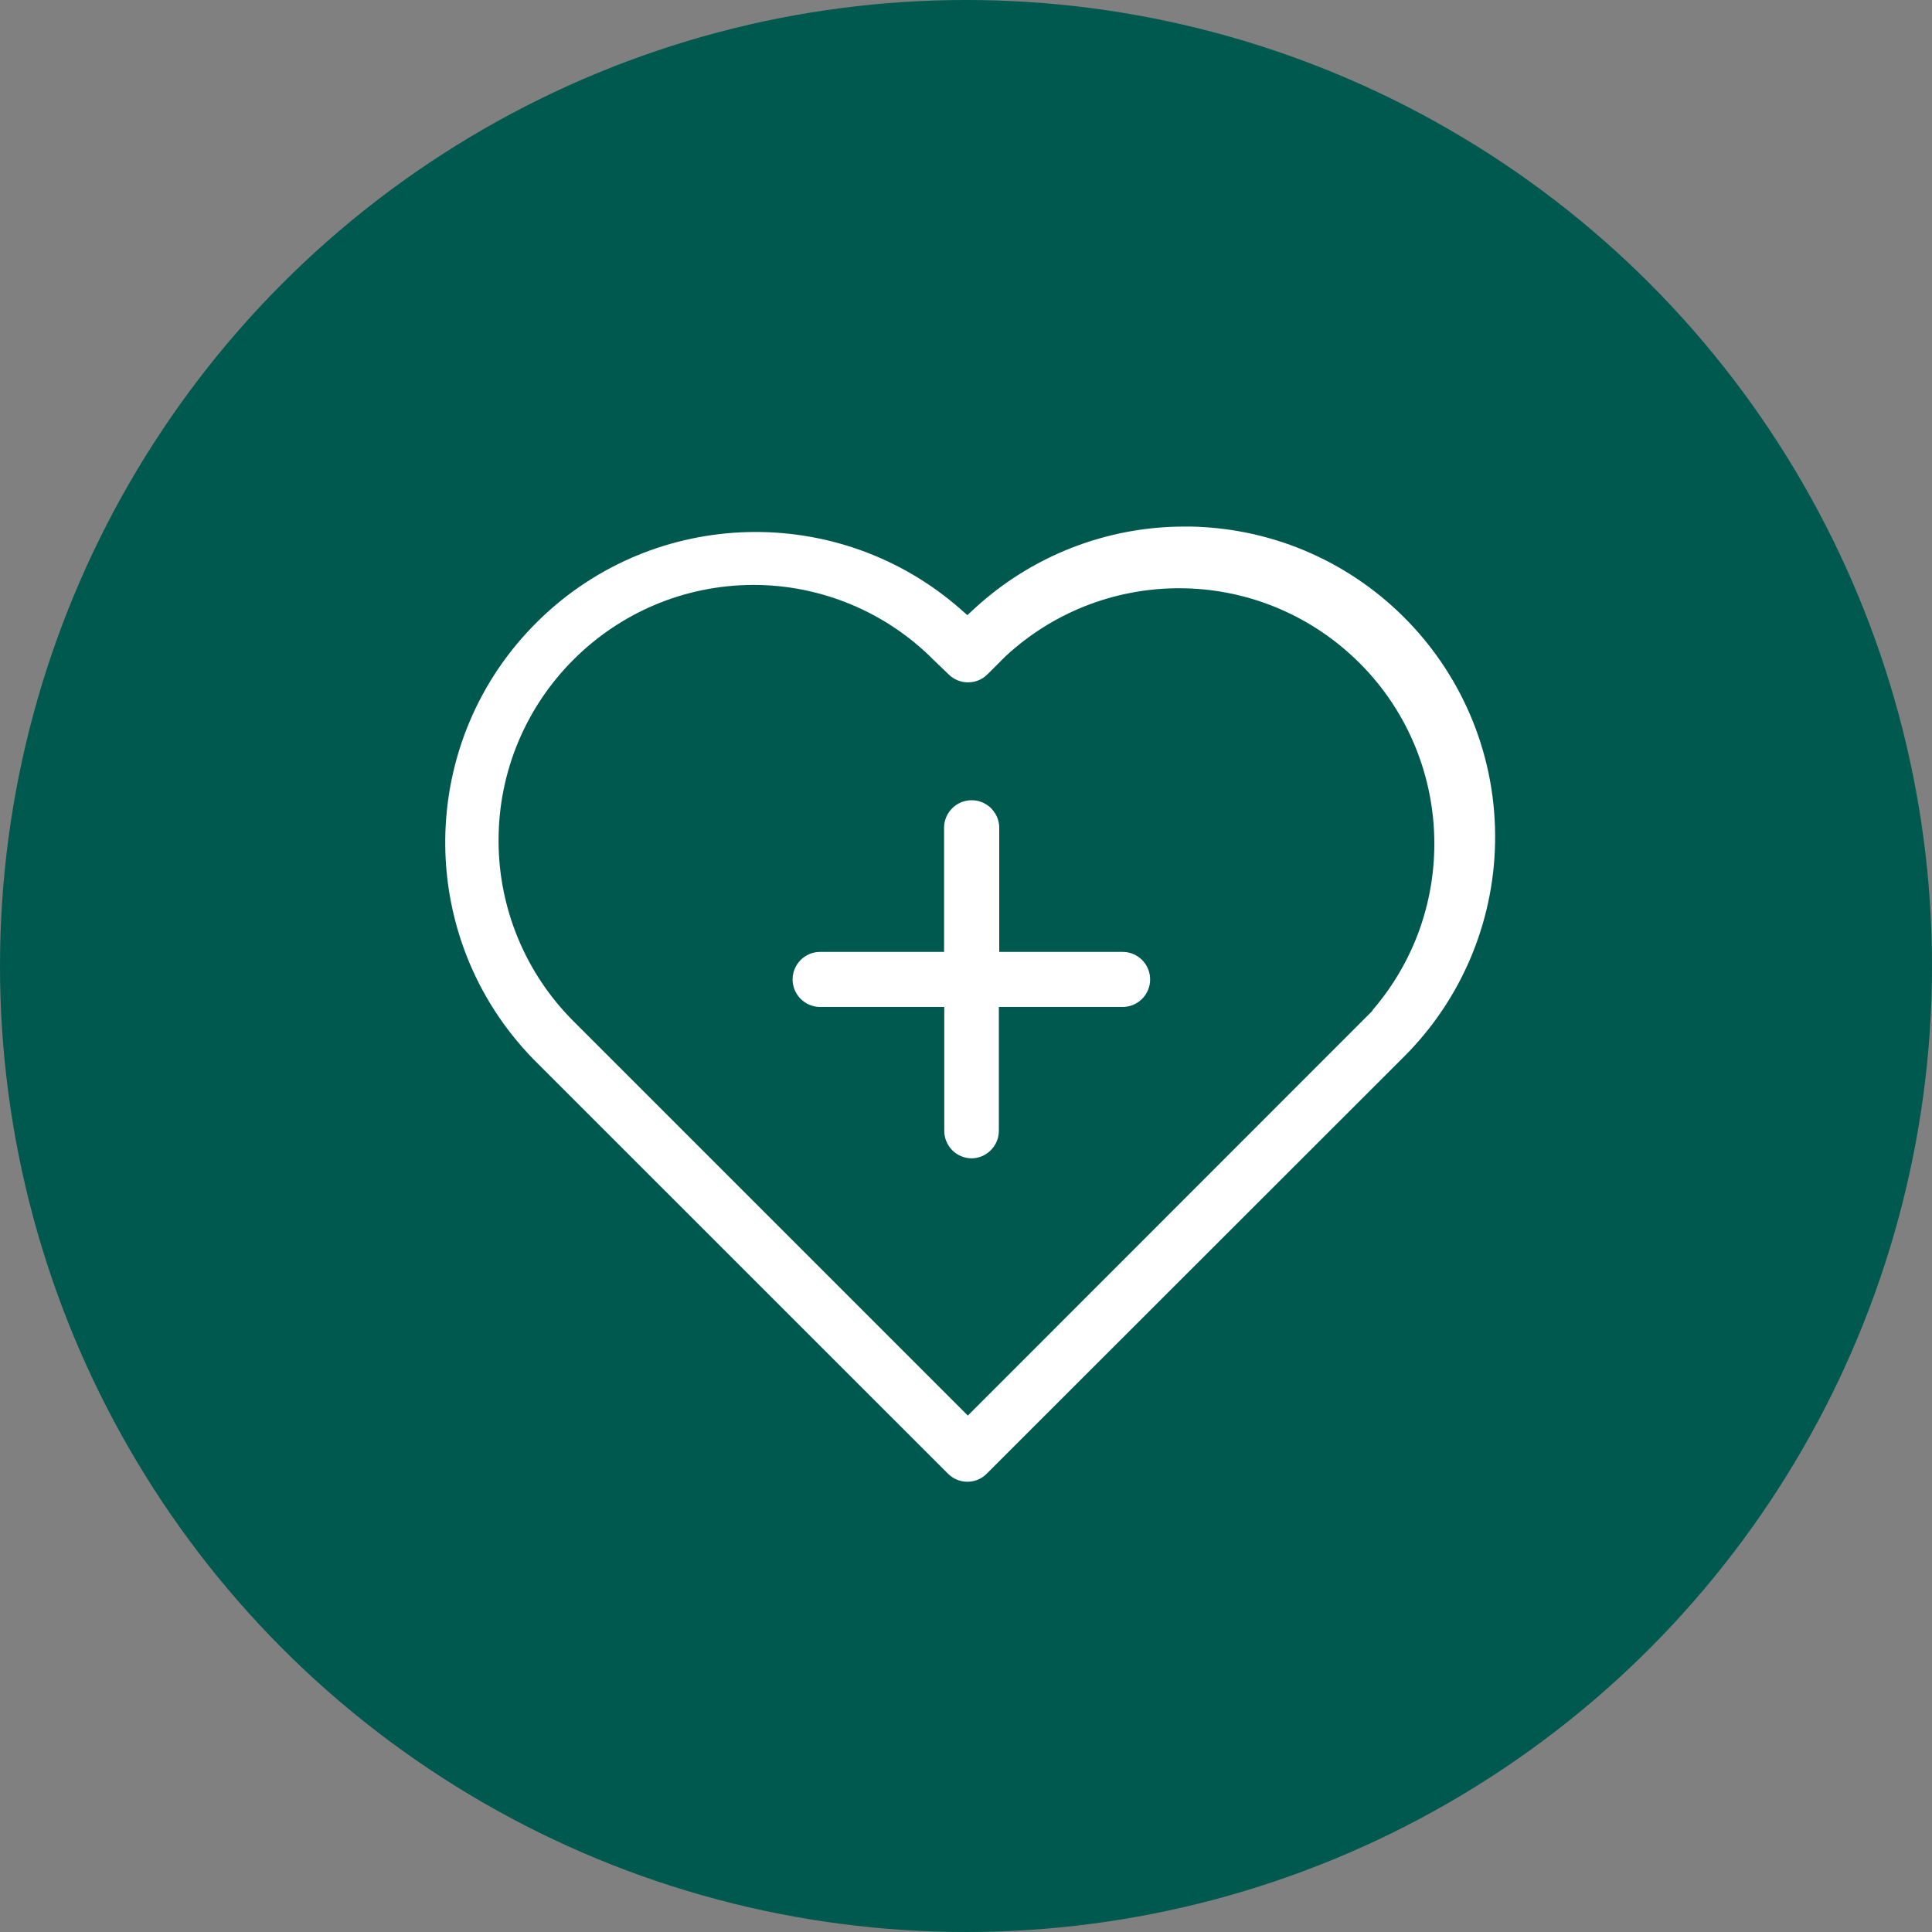
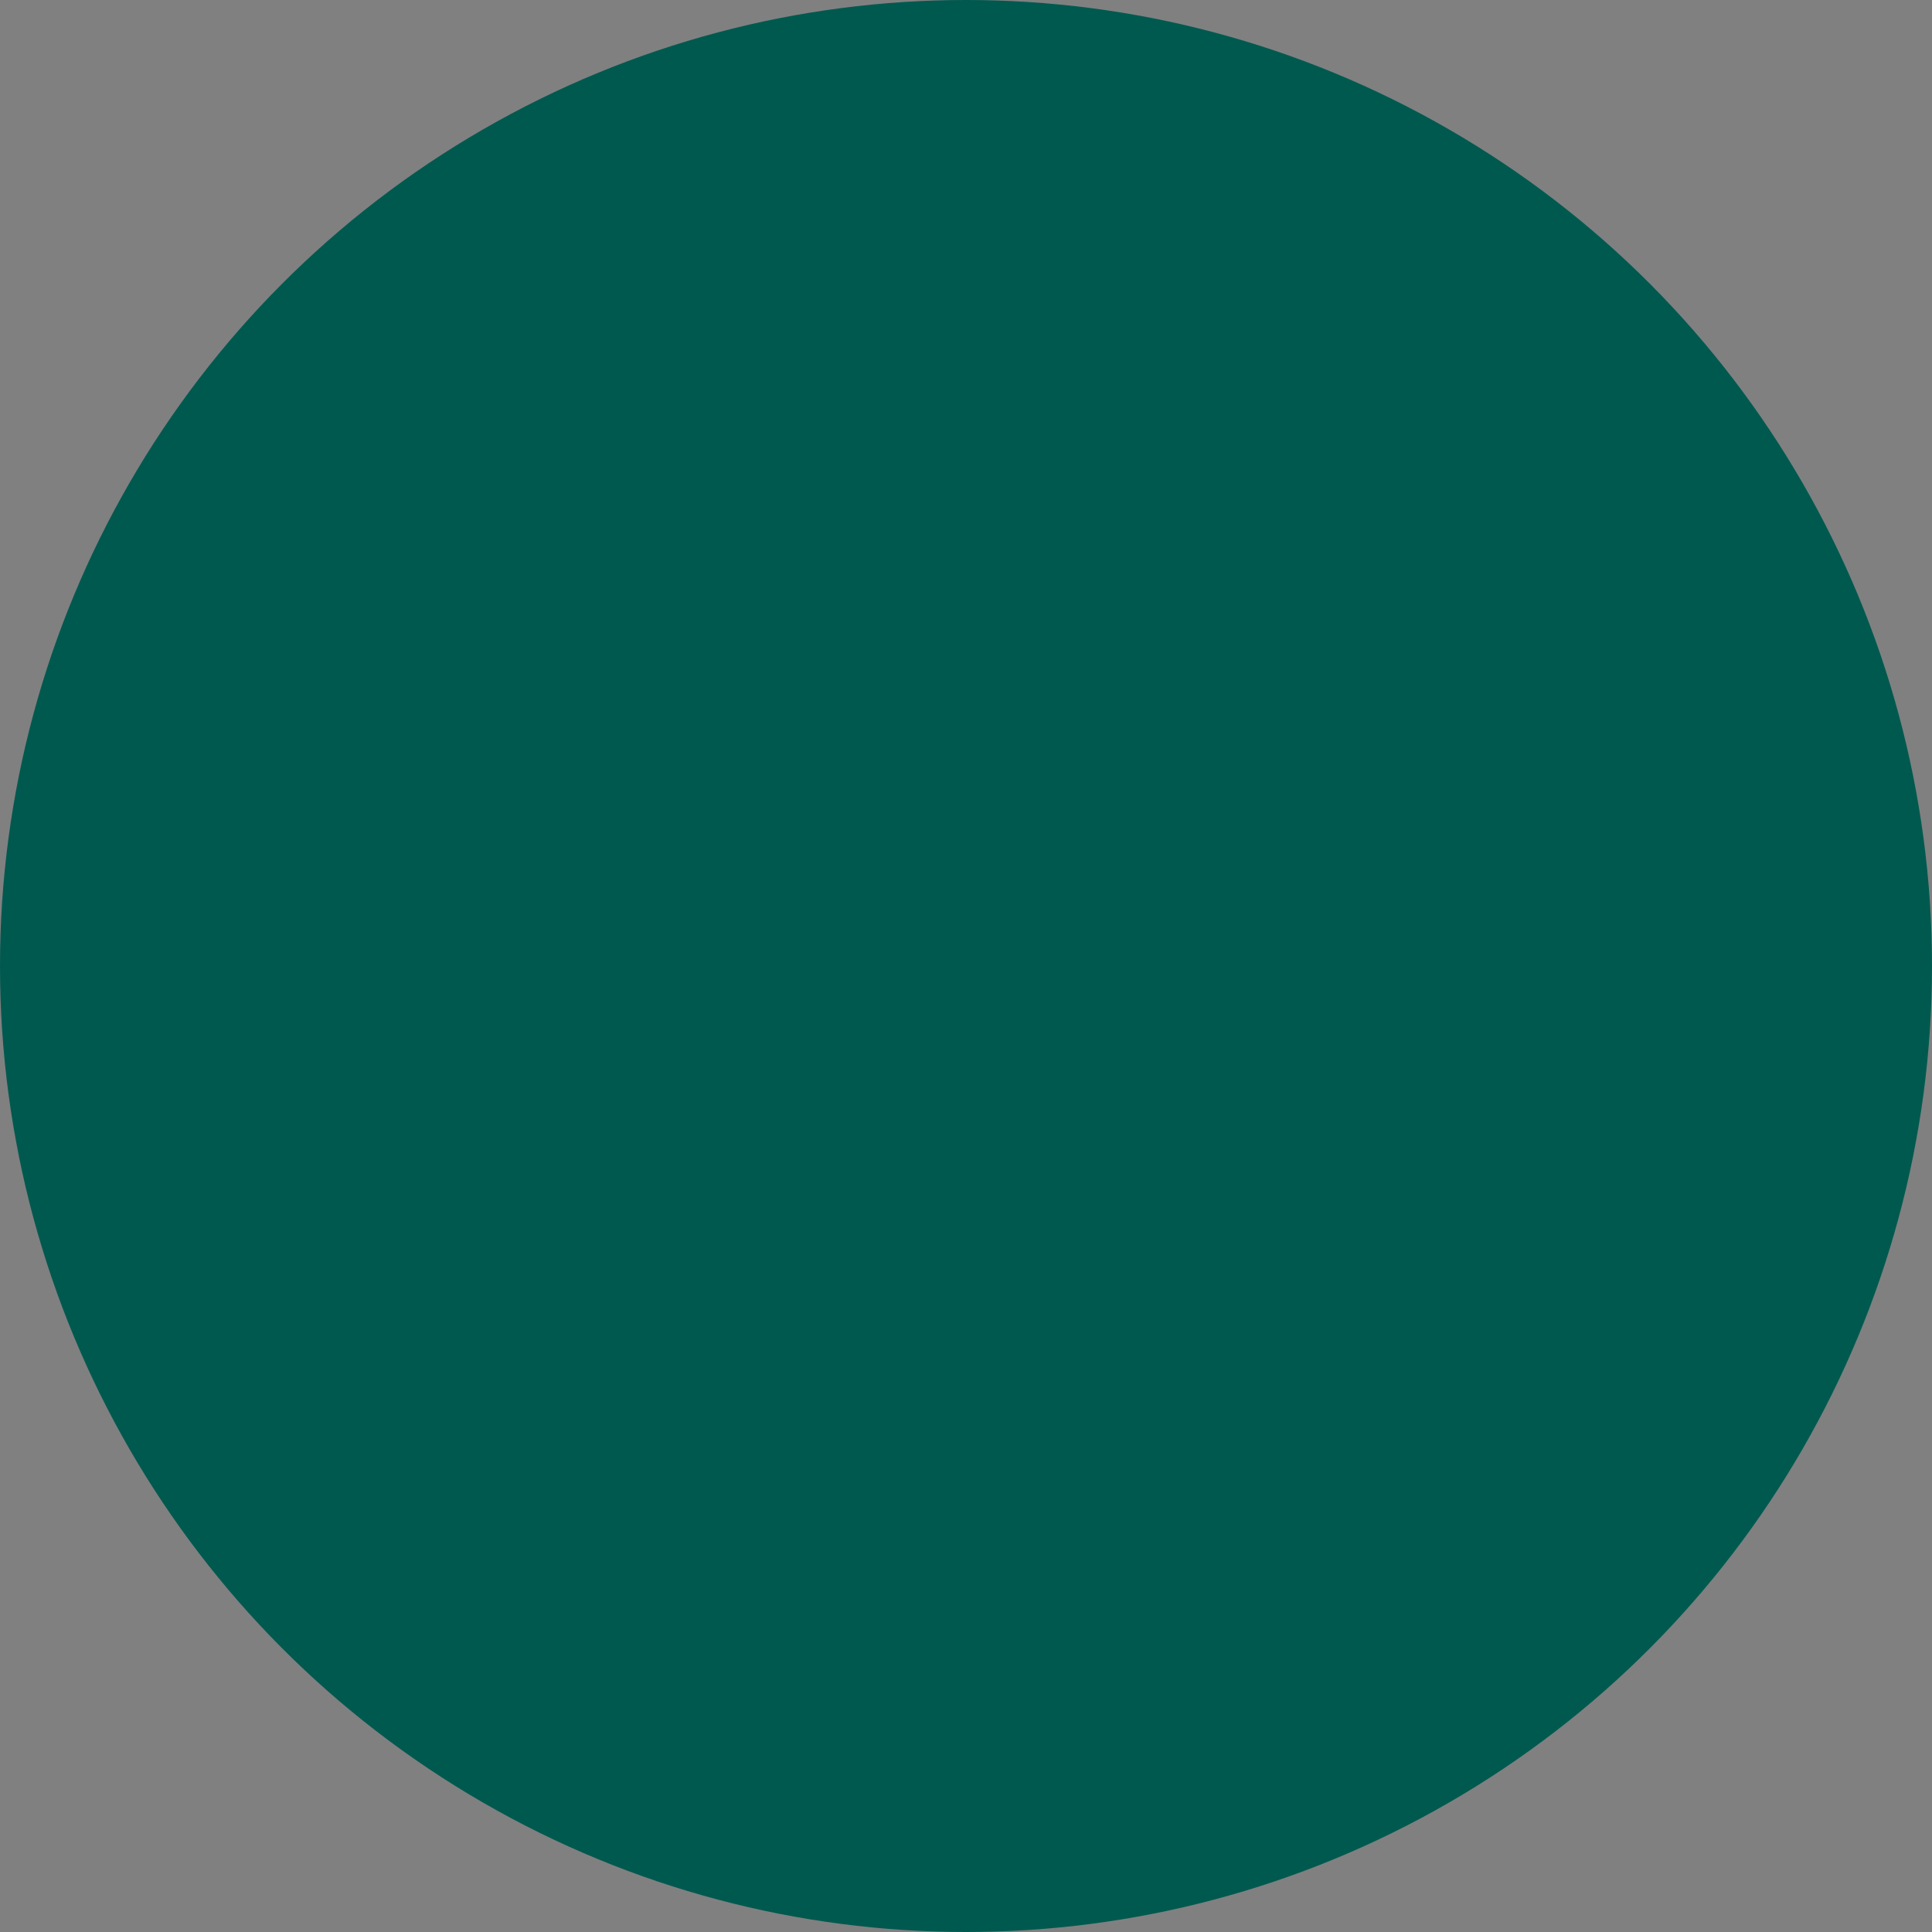
<svg xmlns="http://www.w3.org/2000/svg" id="Layer_1" data-name="Layer 1" viewBox="0 0 200 200">
  <rect x="0" y="0" width="200" height="200" fill="#808080" stroke="none" />
  <defs>
    <style>
      .cls-1 {
        fill: #00594f;
      }

      .cls-1, .cls-2 {
        stroke-width: 0px;
      }

      .cls-2 {
        fill: #fff;
      }
    </style>
  </defs>
  <circle class="cls-1" cx="100" cy="100" r="100" />
-   <path class="cls-2" d="m100.14,153.39c-.75,0-1.47-.3-2-.83l-42.9-42.89c-12.4-12.7-12.17-33.05.53-45.45,12.02-11.75,31.07-12.24,43.69-1.14l.68.6.66-.61c5.94-5.51,13.74-8.57,21.84-8.56h.62c17.75.35,31.85,15.01,31.51,32.76-.16,8.3-3.53,16.22-9.4,22.09l-43.22,43.19c-.53.54-1.25.84-2.01.84Zm-22.14-92.84c-14.61.03-26.42,11.9-26.39,26.51.01,6.98,2.79,13.67,7.71,18.61l40.87,40.87,41.92-41.94h-.05c9.54-11.05,8.31-27.74-2.74-37.28-10.2-8.81-25.39-8.53-35.26.65l-1.85,1.85c-1.11,1.09-2.89,1.09-4,0l-1.58-1.52c-4.93-4.96-11.64-7.75-18.63-7.75Zm22.6,59.36c-1.57,0-2.84-1.26-2.85-2.83,0,0,0-.01,0-.02v-12.82h-12.85c-1.57,0-2.85-1.28-2.85-2.85,0-1.57,1.28-2.85,2.85-2.85h12.83v-12.85c0-1.57,1.28-2.85,2.85-2.85,0,0,0,0,.01,0,.5,0,.99.13,1.42.38.88.51,1.43,1.45,1.43,2.47v12.85h12.78c1.57,0,2.85,1.29,2.84,2.86,0,.75-.3,1.48-.84,2.01-.53.53-1.25.83-2,.83h-12.82v12.82c0,1.02-.55,1.96-1.43,2.47-.43.25-.92.38-1.42.38h.05Z" />
</svg>